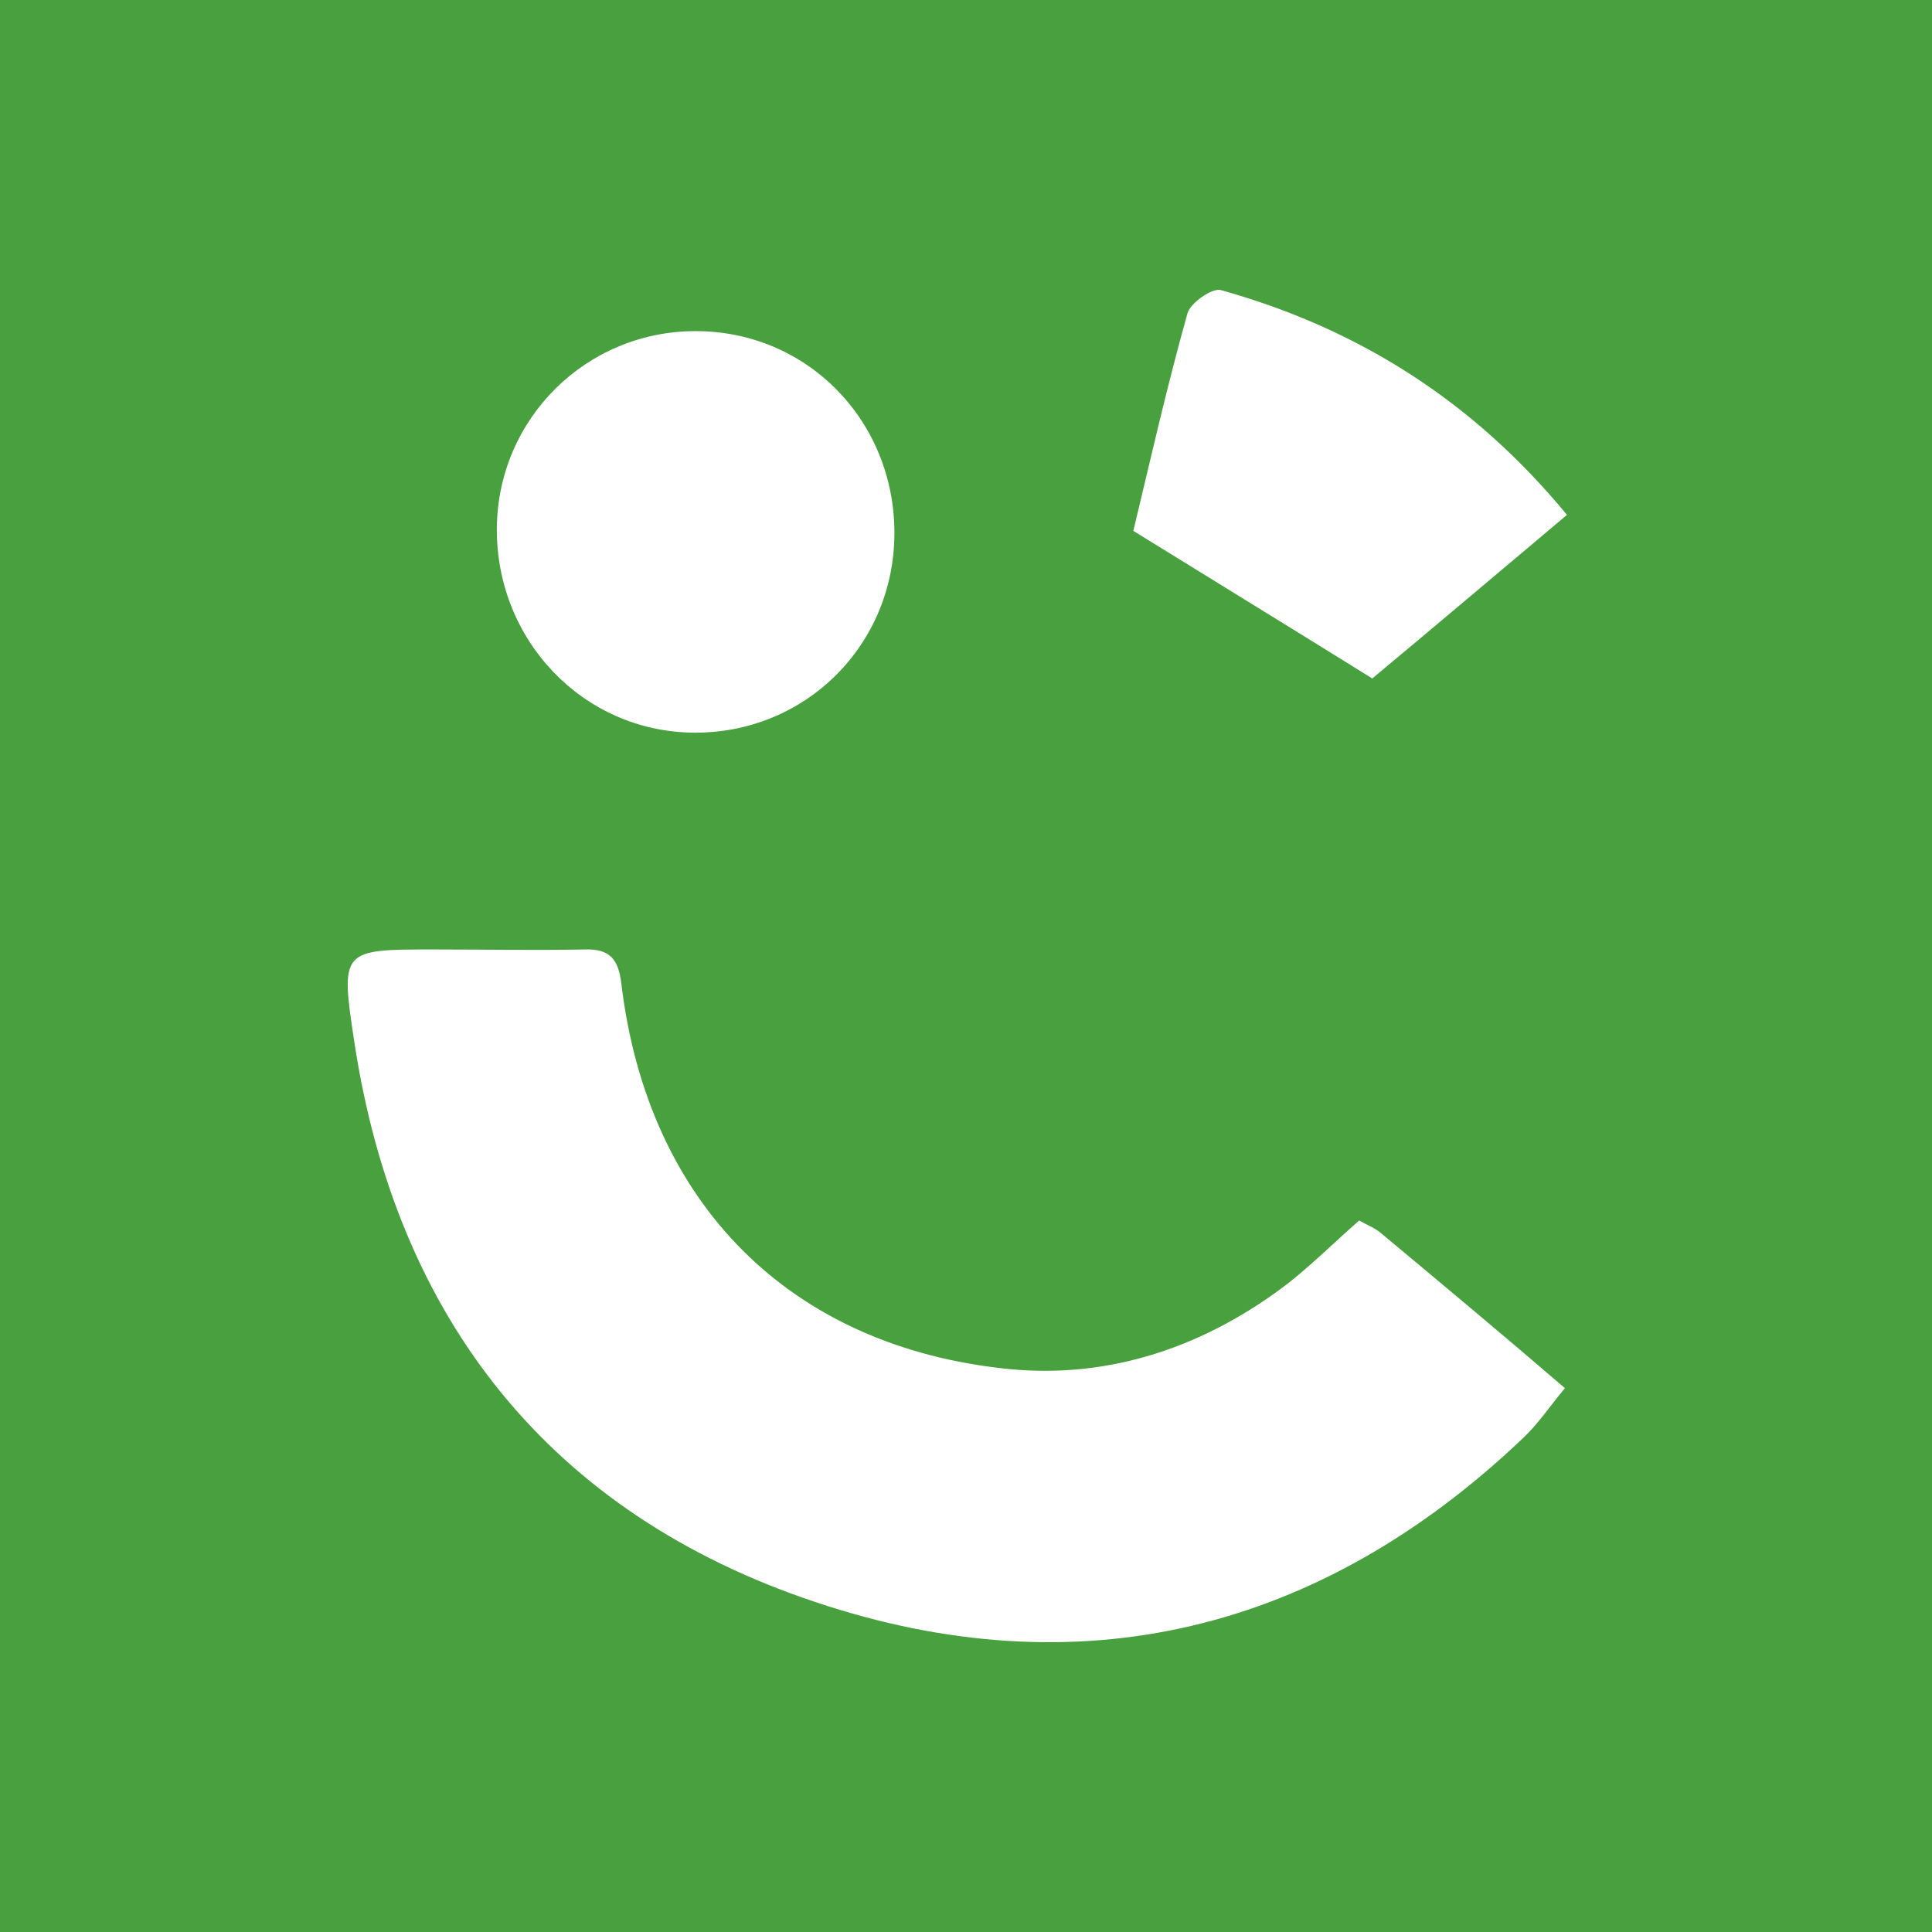
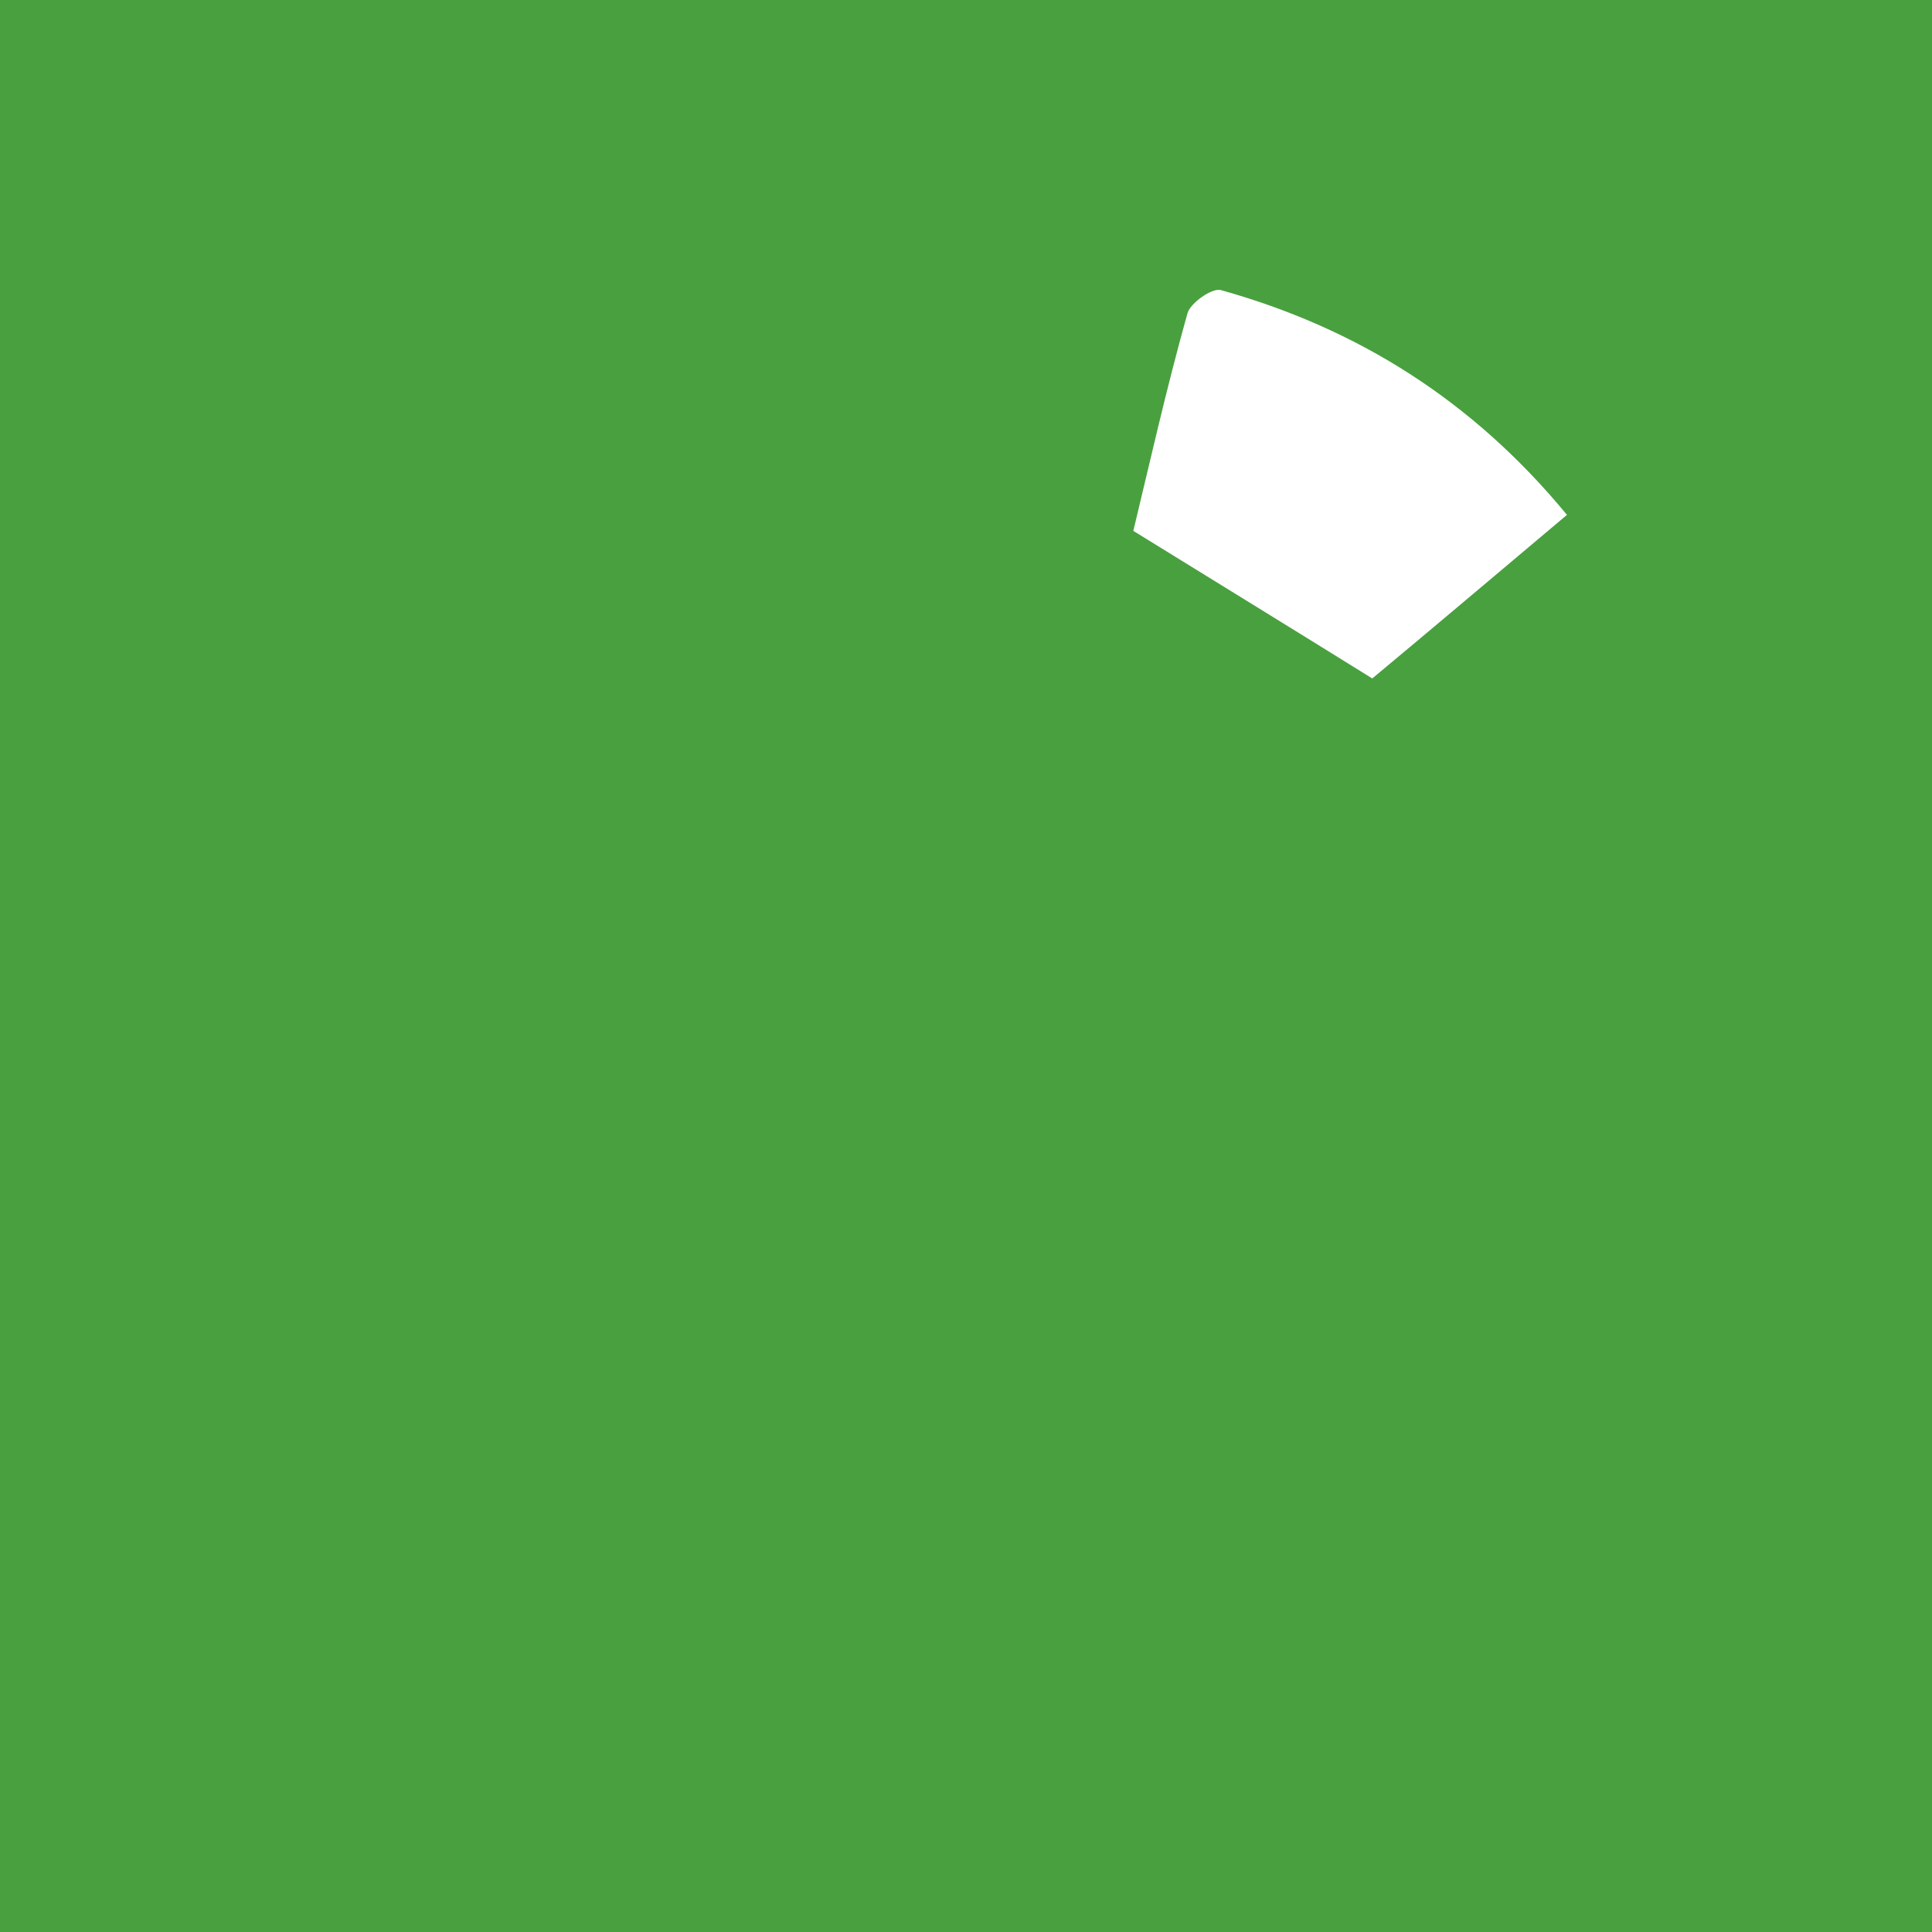
<svg xmlns="http://www.w3.org/2000/svg" width="18" height="18" viewBox="0 0 18 18" fill="none">
  <rect width="18" height="18" fill="#49A03F" />
-   <path d="M12.663 11.371C12.729 11.409 12.803 11.437 12.859 11.483C13.421 11.951 13.982 12.419 14.58 12.933C14.44 13.101 14.328 13.27 14.187 13.401C12.289 15.206 10.044 15.748 7.594 14.925C5.134 14.102 3.694 12.297 3.301 9.707C3.17 8.846 3.18 8.846 4.04 8.846C4.508 8.846 4.975 8.855 5.443 8.846C5.686 8.837 5.761 8.94 5.789 9.164C6.032 11.203 7.351 12.55 9.399 12.755C10.353 12.849 11.242 12.54 12.008 11.951C12.242 11.764 12.439 11.568 12.663 11.371Z" fill="white" />
-   <path d="M8.333 4.965C8.333 6.012 7.501 6.835 6.462 6.826C5.434 6.817 4.62 5.966 4.629 4.918C4.639 3.899 5.462 3.085 6.481 3.085C7.519 3.085 8.333 3.917 8.333 4.965Z" fill="white" />
  <path d="M10.559 4.946C10.708 4.329 10.867 3.618 11.064 2.917C11.092 2.823 11.288 2.683 11.372 2.702C12.644 3.057 13.72 3.73 14.599 4.797C13.944 5.348 13.336 5.863 12.785 6.321C12.018 5.844 11.316 5.414 10.559 4.946Z" fill="white" />
</svg>